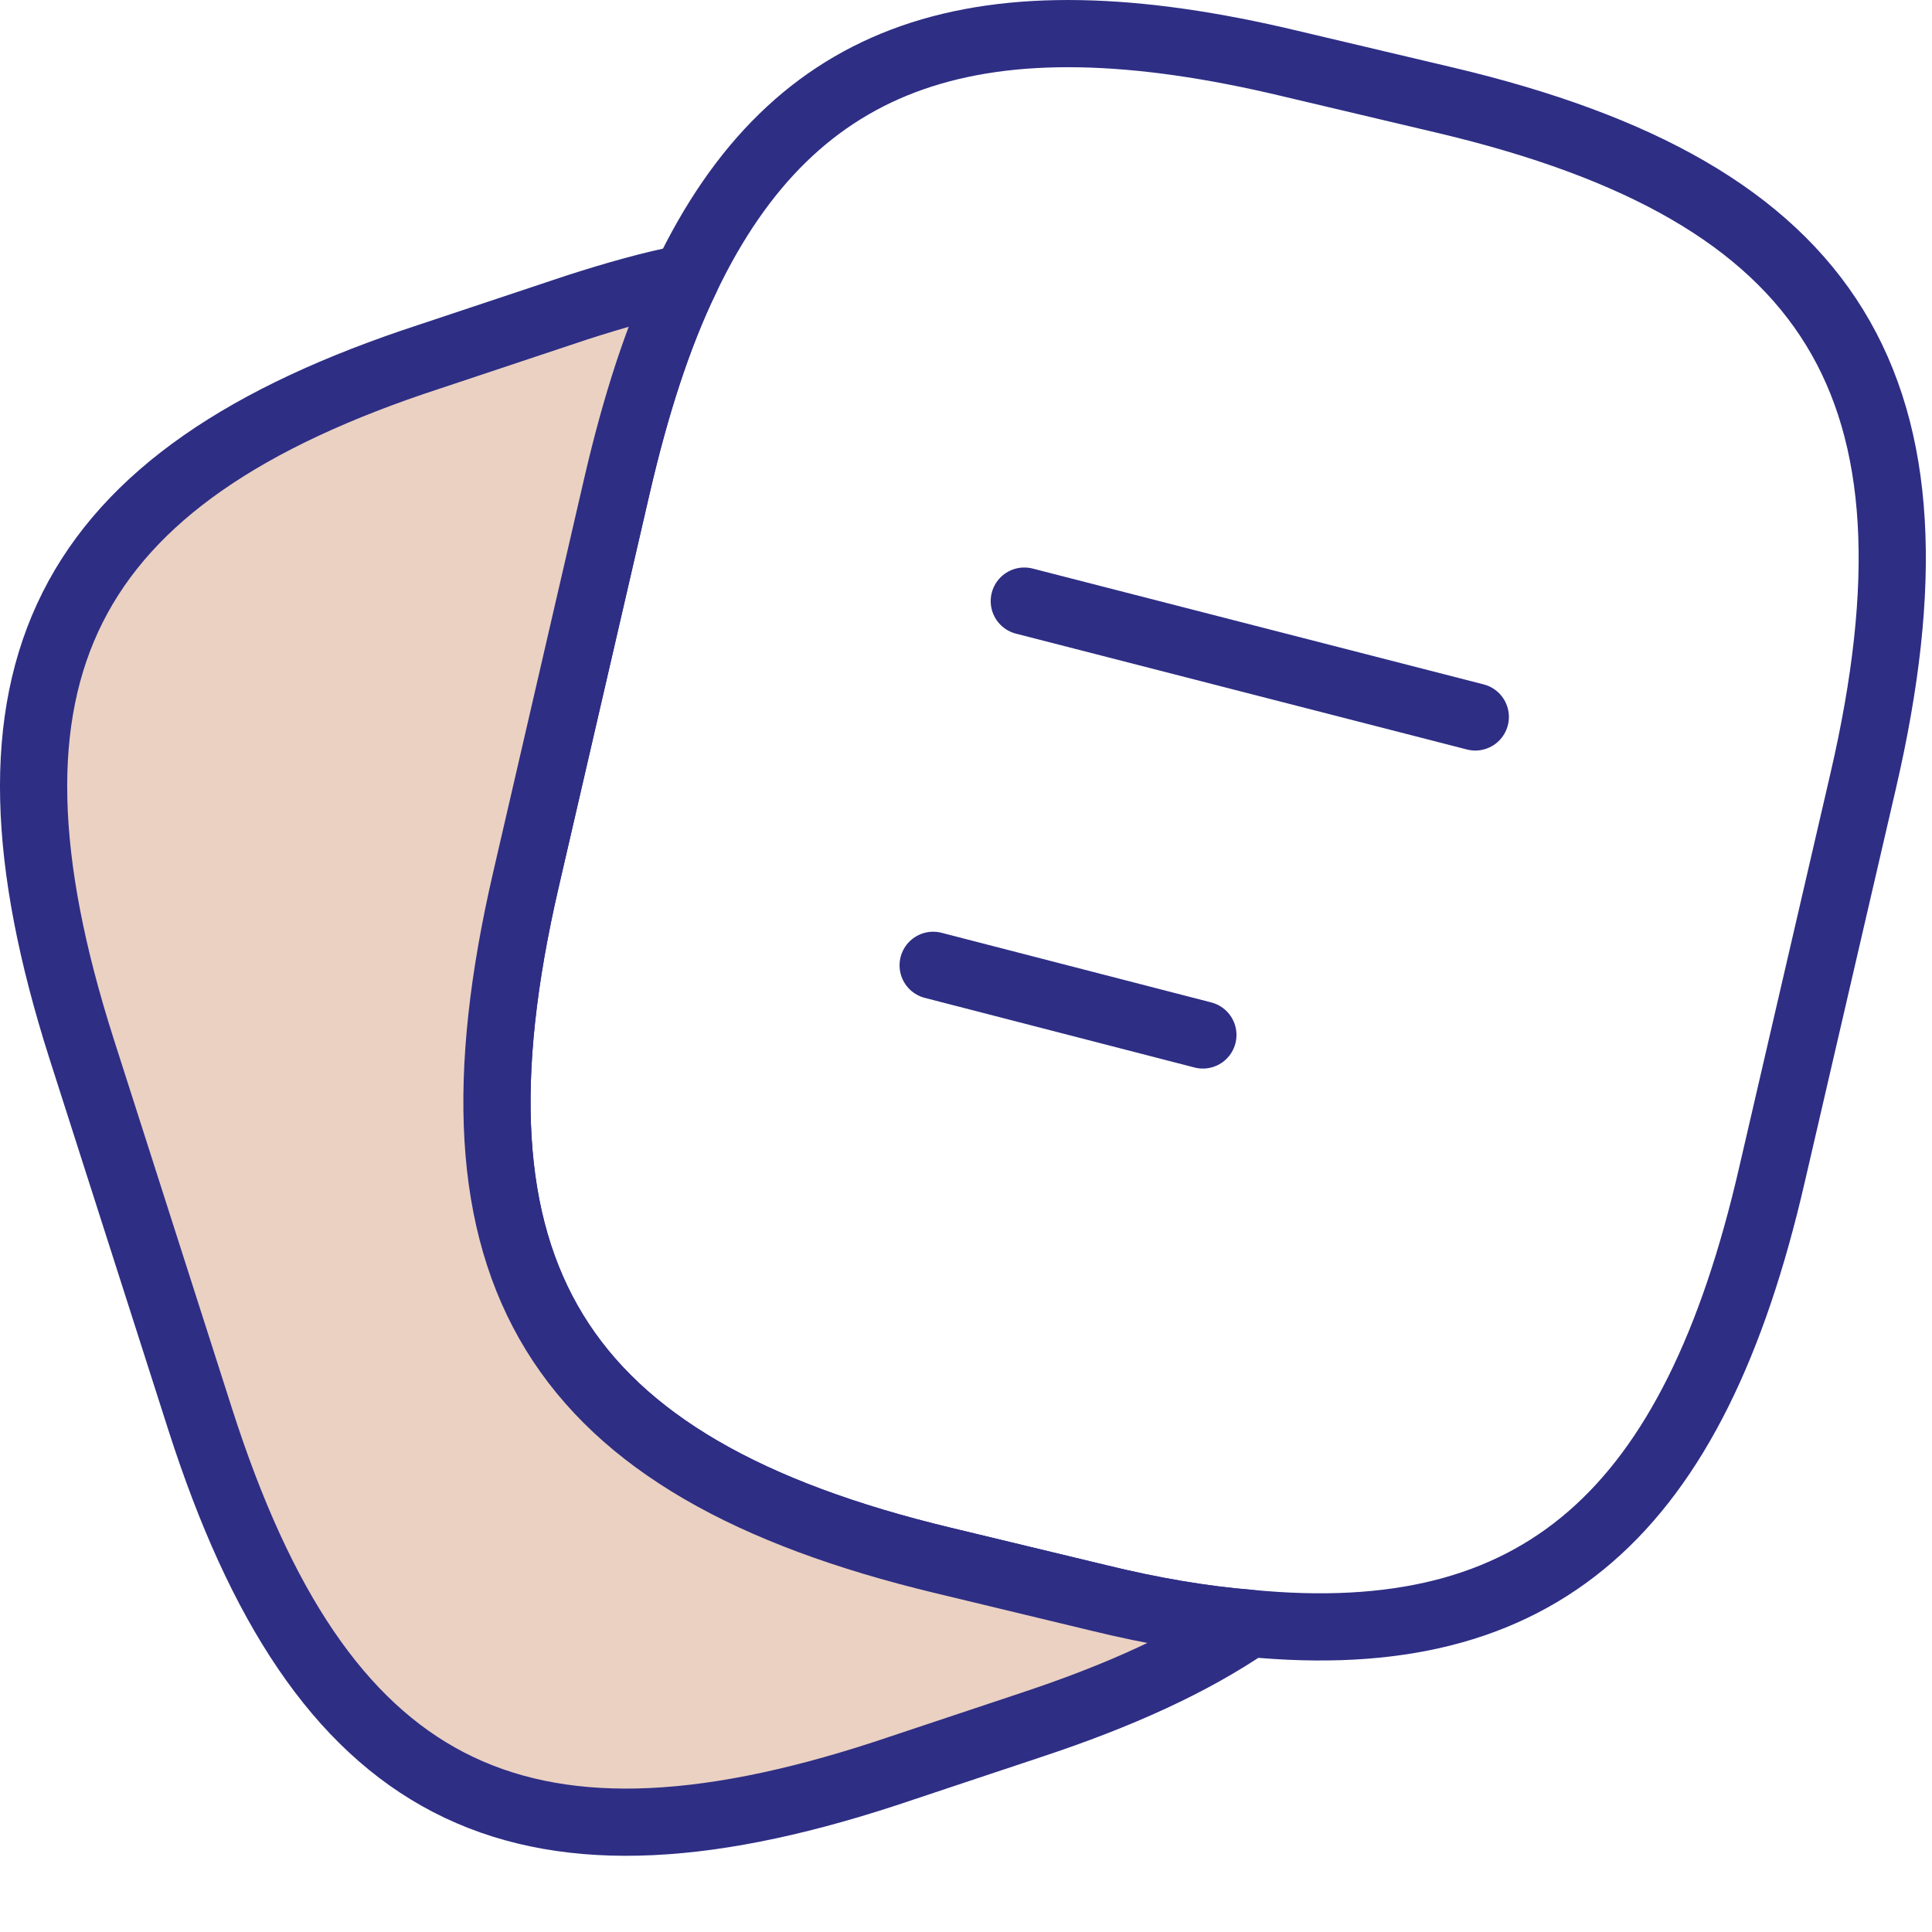
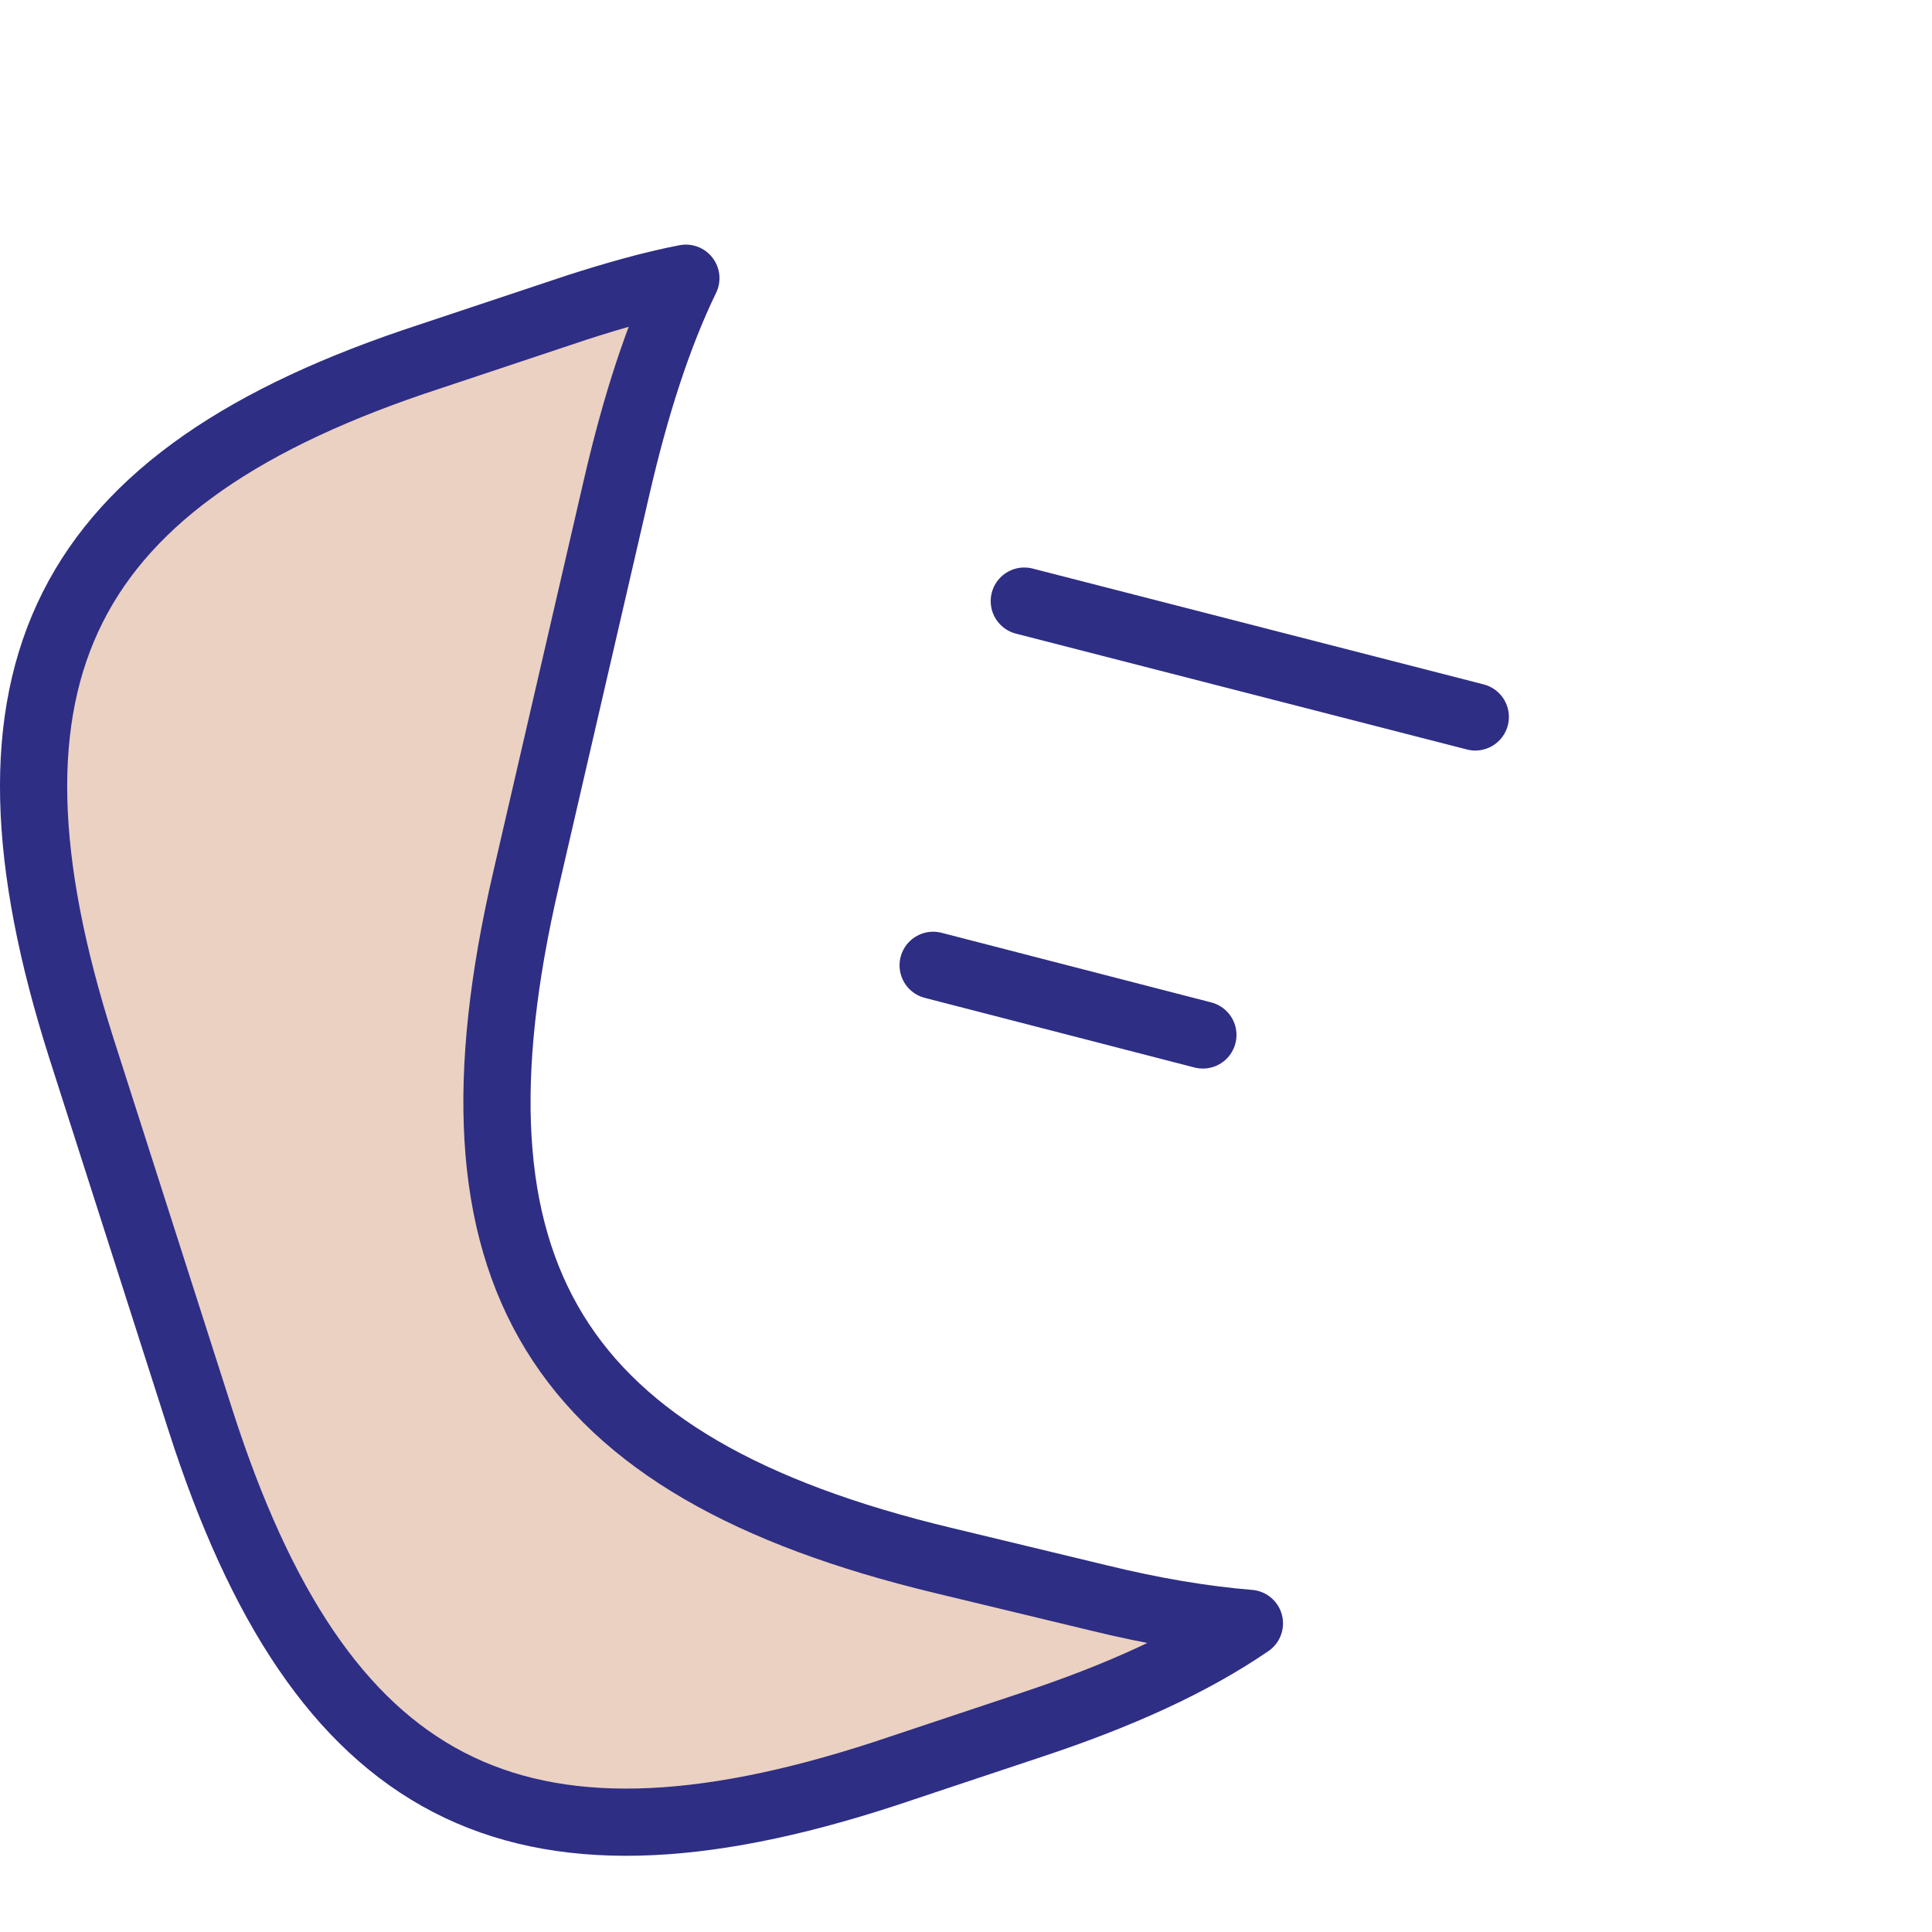
<svg xmlns="http://www.w3.org/2000/svg" width="23" height="23" viewBox="0 0 23 23" fill="none">
  <g id="Submit a Claim">
-     <path id="Vector" d="M21.096 13.98C20.166 18.025 18.328 19.662 14.874 19.325C14.321 19.28 13.723 19.18 13.081 19.023L11.221 18.575C6.604 17.465 5.176 15.157 6.261 10.473L7.346 5.778C7.567 4.825 7.833 3.996 8.165 3.312C9.46 0.6 11.664 -0.128 15.361 0.757L17.21 1.194C21.849 2.293 23.266 4.612 22.181 9.296L21.096 13.98Z" stroke="#2E2E85" stroke-width="0.8" stroke-linecap="round" stroke-linejoin="round" />
    <path id="Vector_2" d="M12.273 20.536L10.524 21.119C6.128 22.553 3.814 21.354 2.386 16.905L0.969 12.479C-0.448 8.03 0.725 5.677 5.121 4.243L6.87 3.66C7.324 3.514 7.756 3.391 8.165 3.312C7.833 3.996 7.567 4.825 7.346 5.778L6.261 10.473C5.176 15.157 6.604 17.465 11.221 18.575L13.081 19.023C13.723 19.18 14.321 19.281 14.874 19.326C14.188 19.796 13.325 20.188 12.273 20.536Z" fill="#EBD1C2" stroke="#2E2E85" stroke-width="0.8" stroke-linecap="round" stroke-linejoin="round" />
    <path id="Vector_3" d="M12.194 7.156L17.563 8.535" stroke="#2E2E85" stroke-width="0.8" stroke-linecap="round" stroke-linejoin="round" />
    <path id="Vector_4" d="M11.109 11.492L14.32 12.321" stroke="#2E2E85" stroke-width="0.8" stroke-linecap="round" stroke-linejoin="round" />
  </g>
</svg>